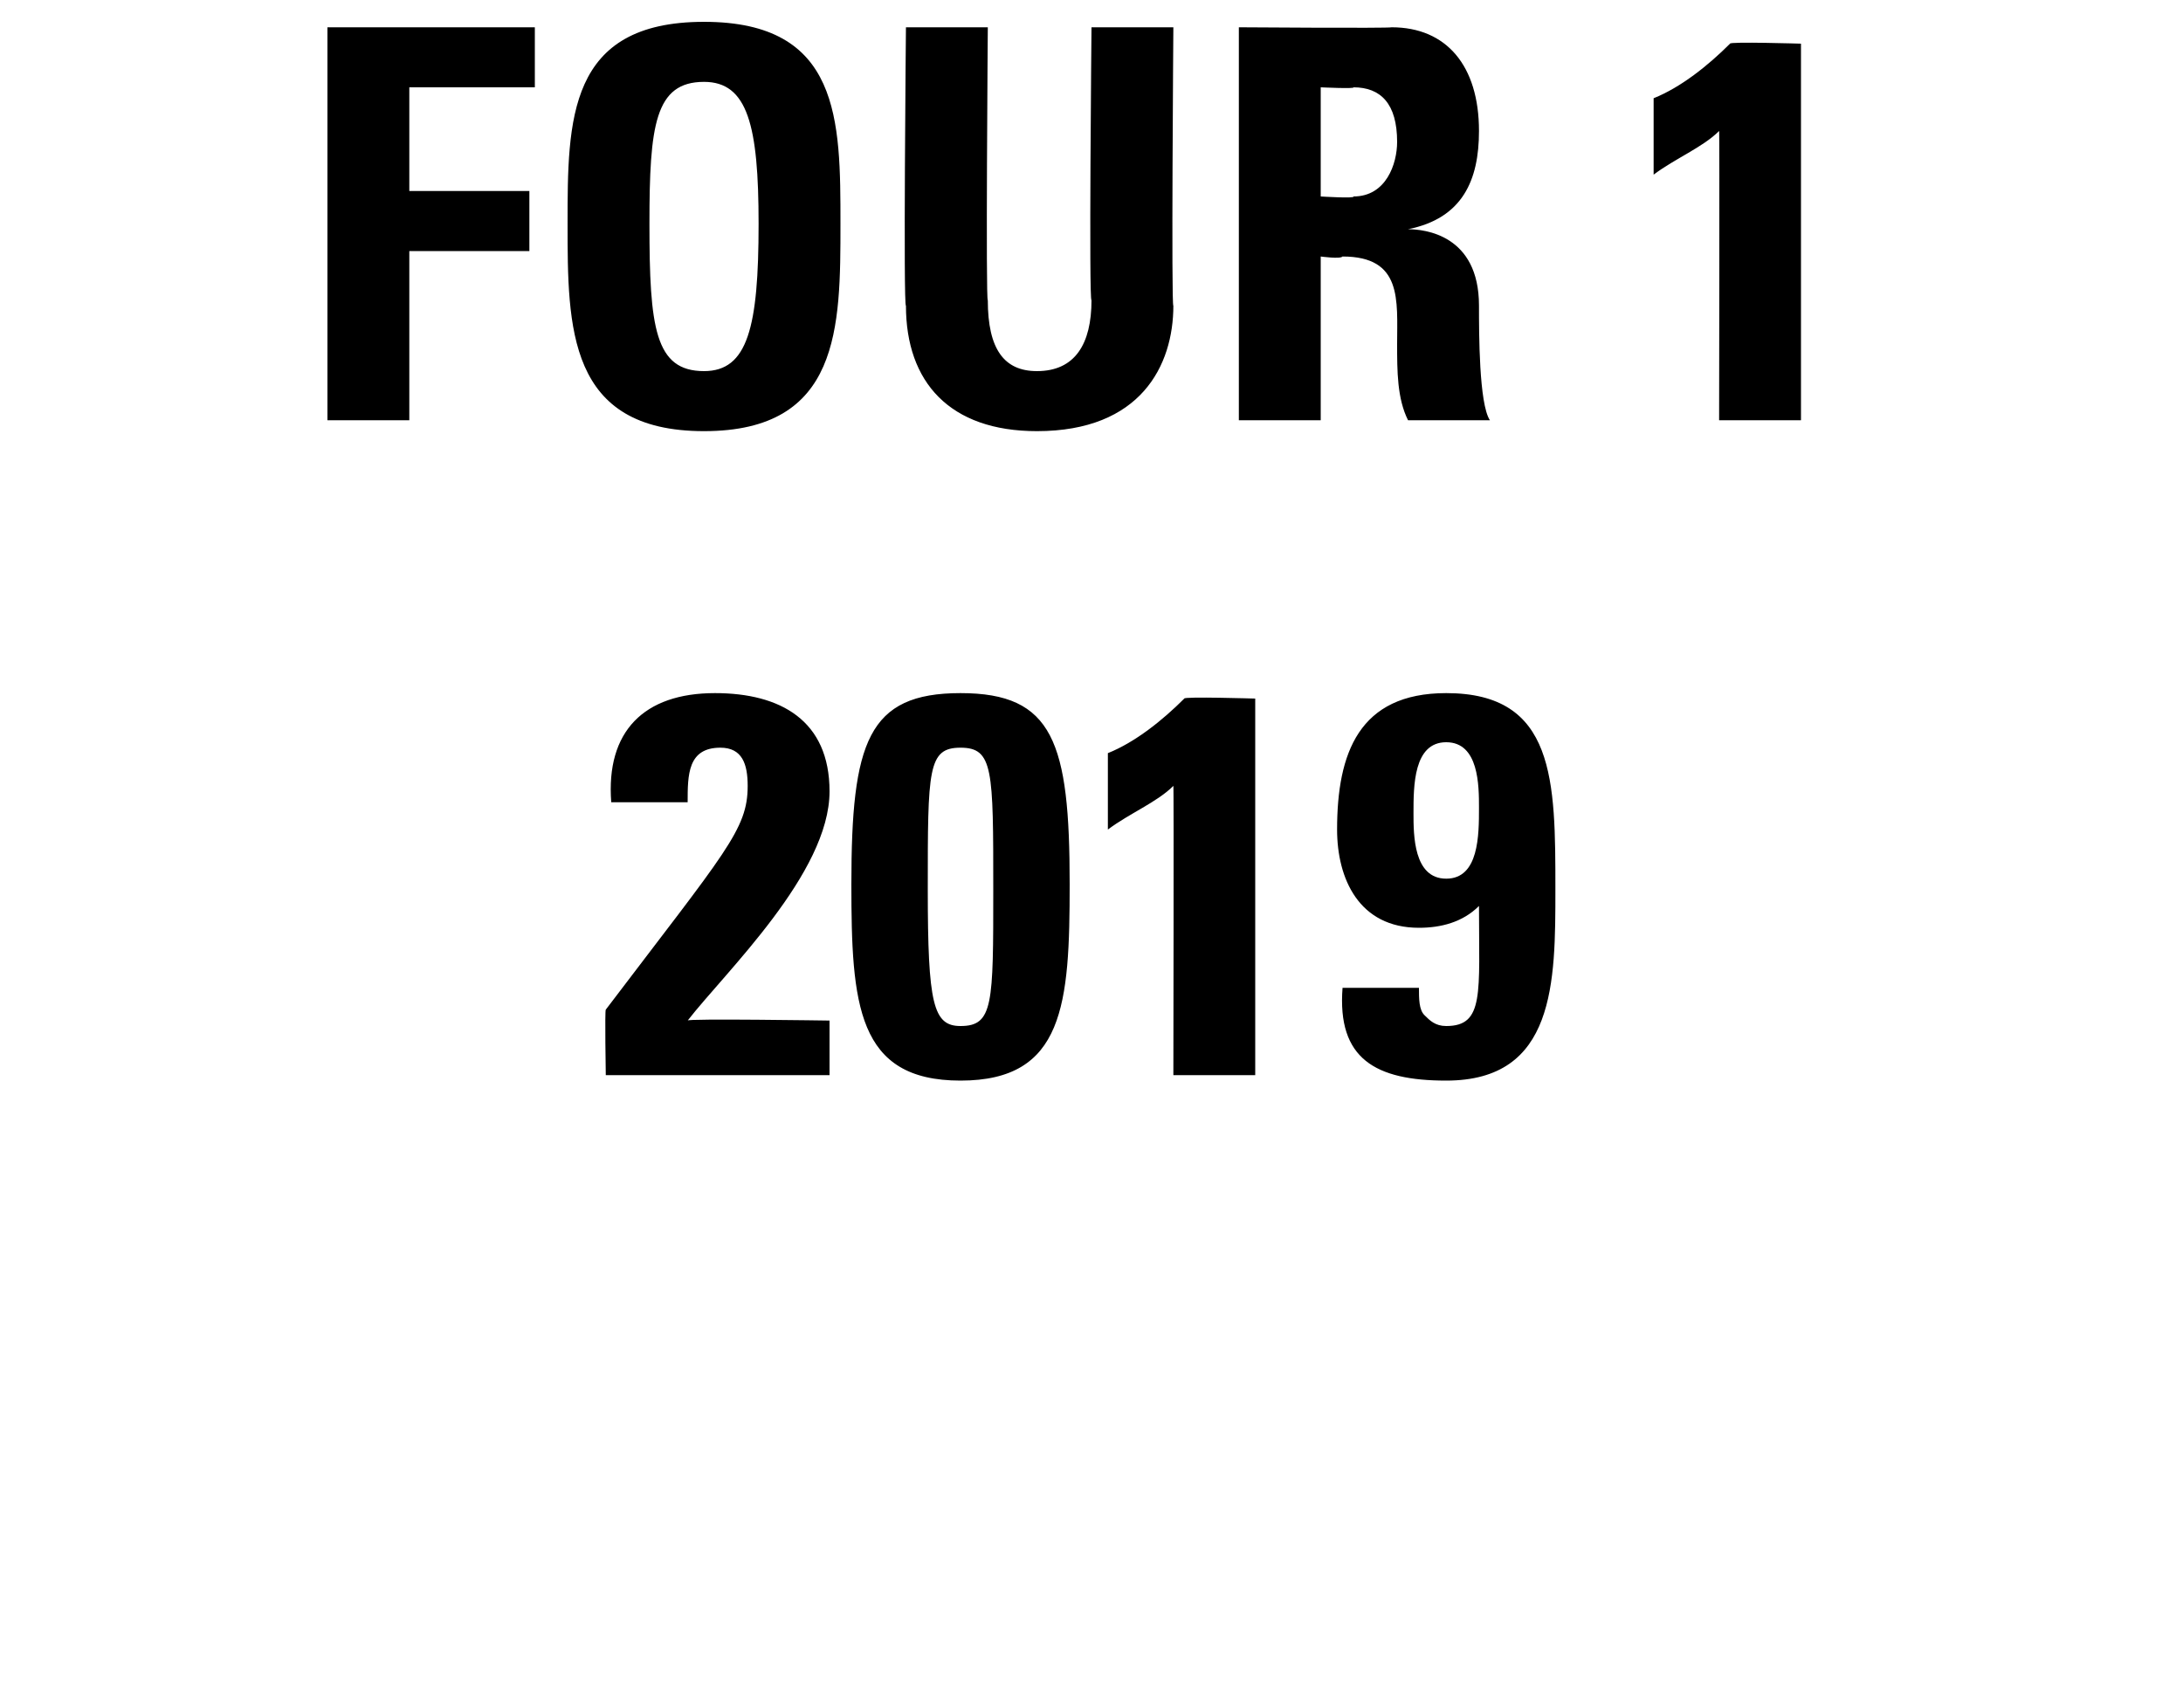
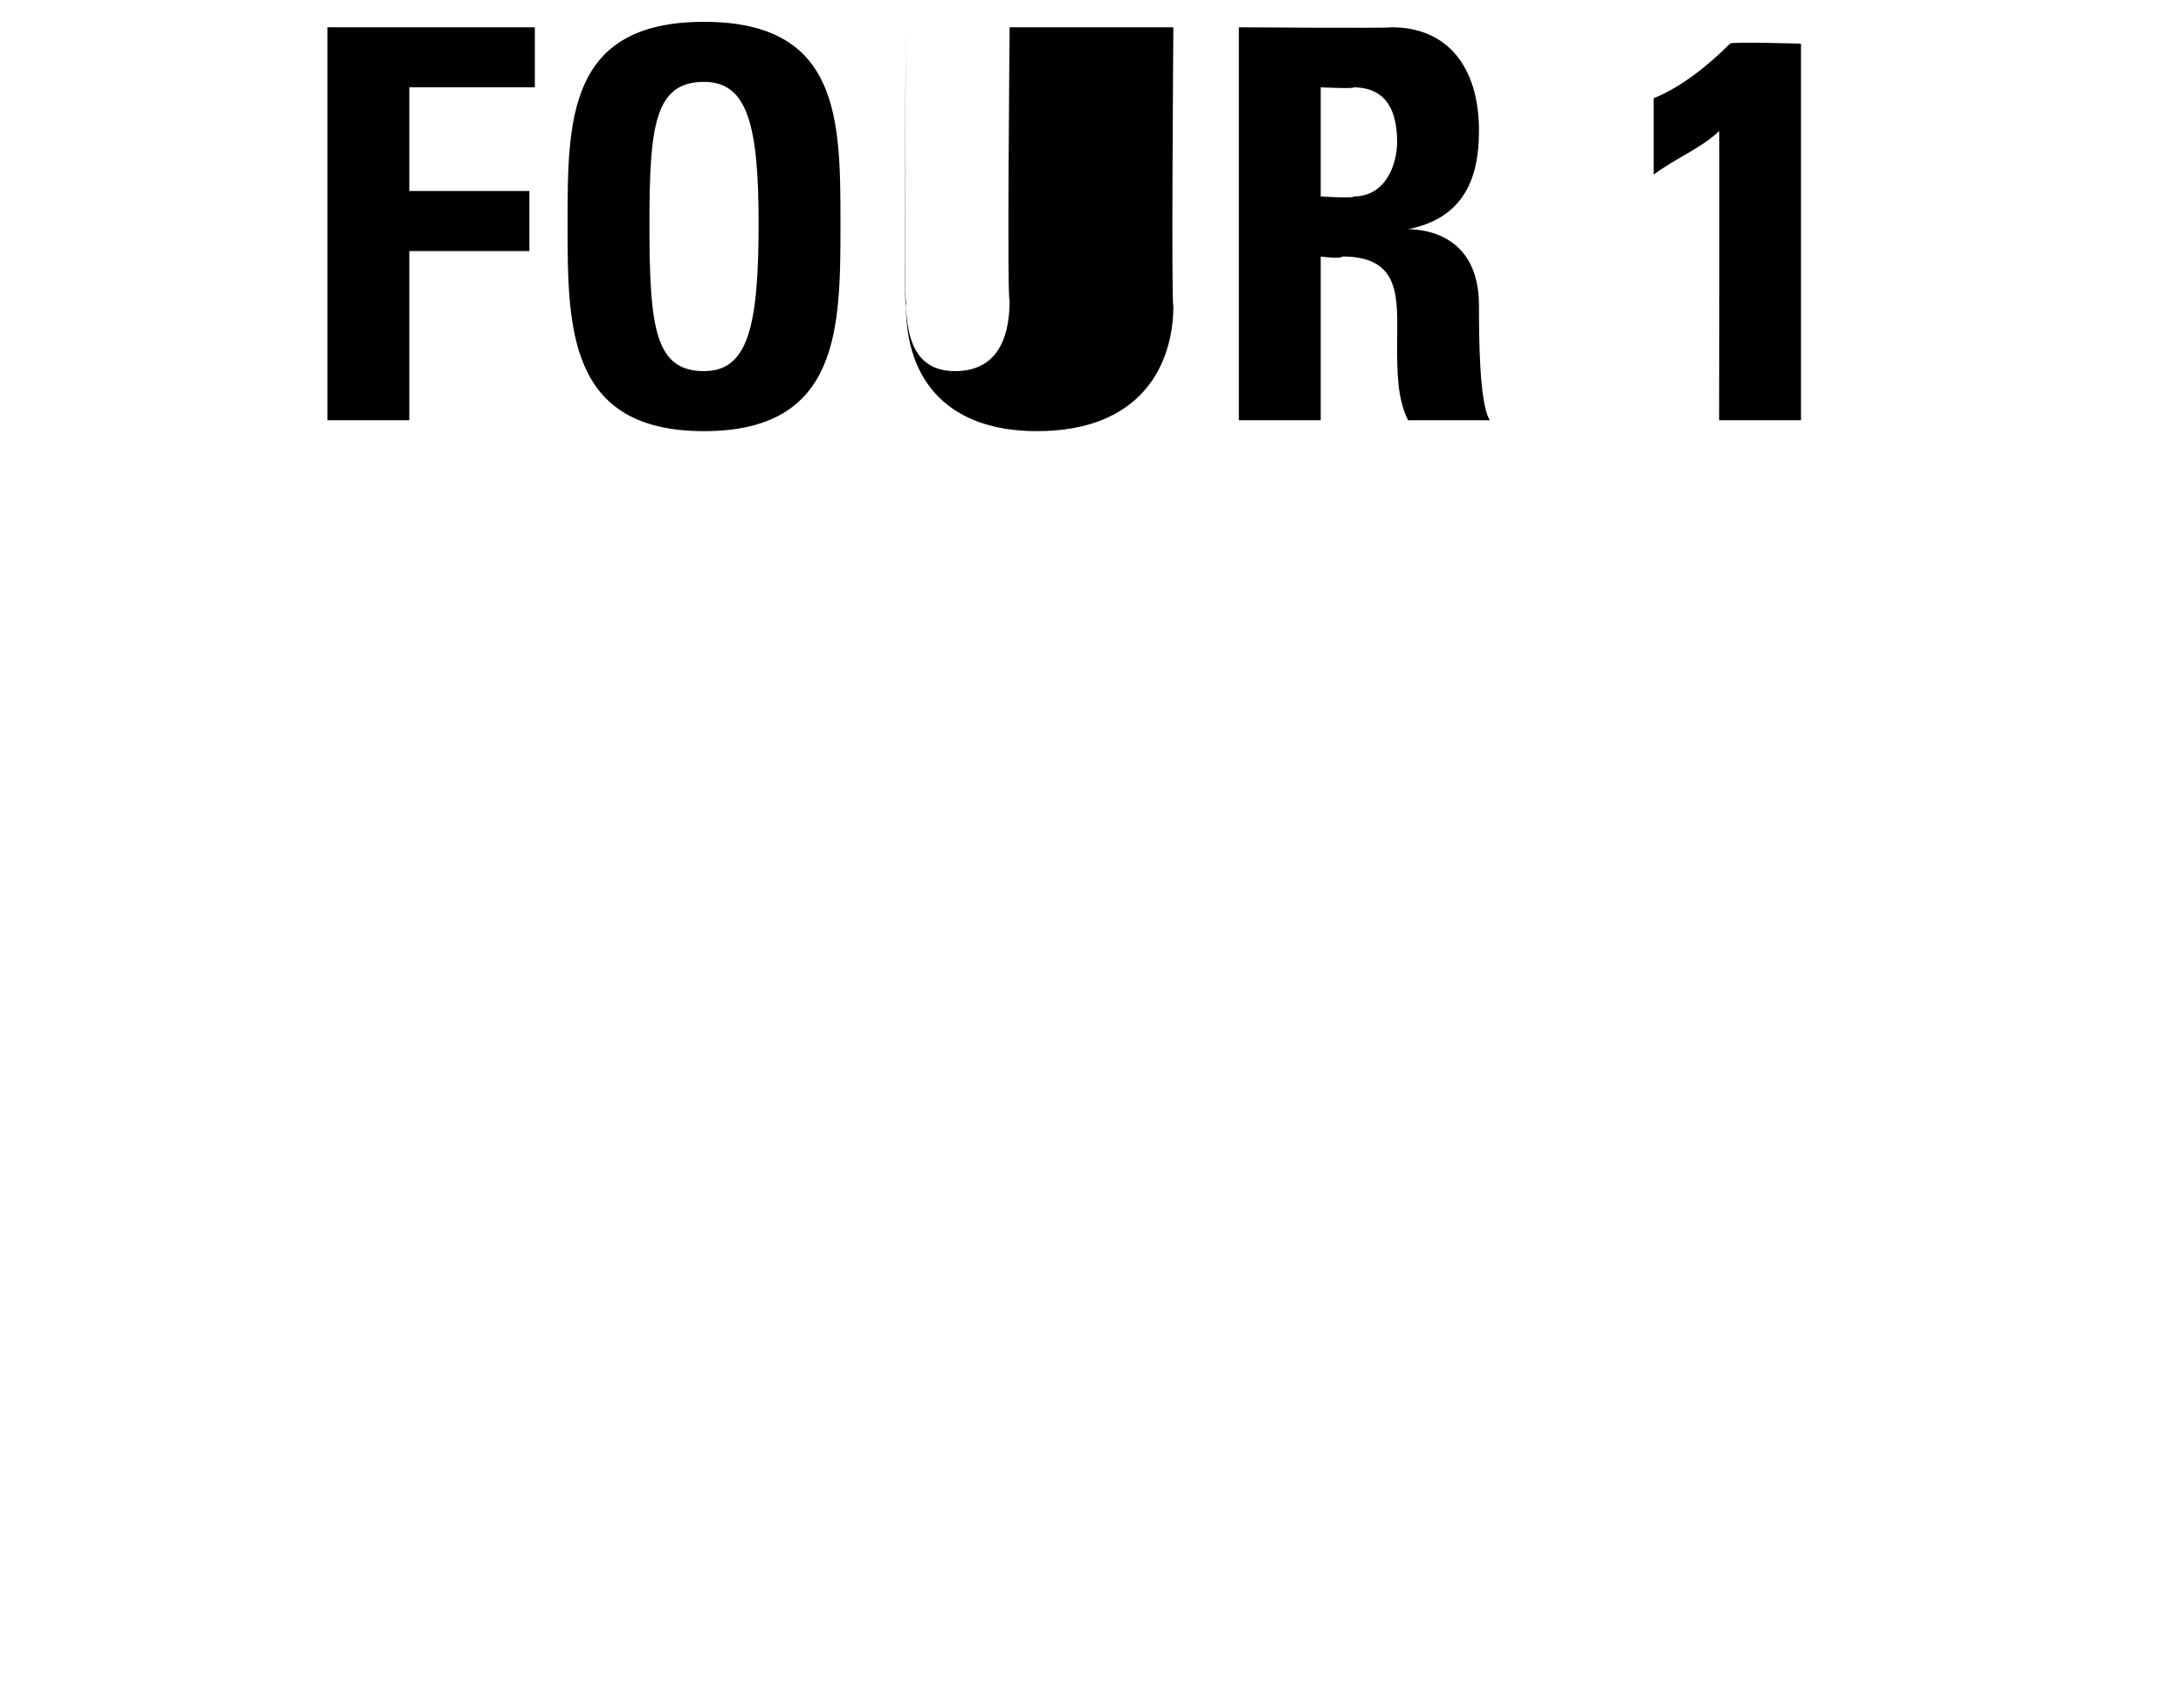
<svg xmlns="http://www.w3.org/2000/svg" version="1.1" width="40px" height="31.3px" viewBox="0 0 40 31.3">
  <desc>FOUR 1 2019</desc>
  <defs />
  <g id="Polygon103396">
-     <path d="m11.1 19.7c0 0-.02-1.19 0-1.2c2.2-2.9 2.6-3.3 2.6-4.1c0-.4-.1-.7-.5-.7c-.6 0-.6.5-.6 1c0 0-1.4 0-1.4 0c-.1-1.3.6-2 1.9-2c1.2 0 2.1.5 2.1 1.8c0 1.5-1.9 3.3-2.6 4.2c-.04-.04 2.6 0 2.6 0l0 1l-4.1 0zm8.5-3.5c0 2.2-.1 3.6-2 3.6c-1.9 0-2-1.4-2-3.6c0-2.6.3-3.5 2-3.5c1.7 0 2 .9 2 3.5zm-2.6.1c0 2.1.1 2.5.6 2.5c.6 0 .6-.4.6-2.5c0-2.2 0-2.6-.6-2.6c-.6 0-.6.4-.6 2.6zm3.3-2.5c.5-.2 1-.6 1.4-1c-.02-.04 1.3 0 1.3 0l0 6.9l-1.5 0c0 0 .01-5.33 0-5.3c-.3.3-.8.5-1.2.8c0 0 0-1.4 0-1.4zm6.2 2.3c.6 0 .6-.8.6-1.3c0-.4 0-1.2-.6-1.2c-.6 0-.6.8-.6 1.3c0 .4 0 1.2.6 1.2zm-.5 2c0 .2 0 .4.1.5c.1.1.2.2.4.2c.7 0 .6-.6.6-2.2c-.3.3-.7.4-1.1.4c-1.1 0-1.5-.9-1.5-1.8c0-1.4.4-2.5 2-2.5c2 0 2 1.6 2 3.6c0 1.7 0 3.5-2 3.5c-1.3 0-2-.4-1.9-1.7c0 0 1.4 0 1.4 0z" stroke="none" fill="#000" />
-   </g>
+     </g>
  <g id="Polygon103395">
-     <path d="m6 7.7l0-7.2l3.8 0l0 1.1l-2.3 0l0 1.9l2.2 0l0 1.1l-2.2 0l0 3.1l-1.5 0zm7.9-3.6c0-1.8-.2-2.6-1-2.6c-.9 0-1 .8-1 2.6c0 1.9.1 2.7 1 2.7c.8 0 1-.8 1-2.7zm-3.5 0c0-1.9 0-3.7 2.5-3.7c2.5 0 2.5 1.8 2.5 3.7c0 1.9 0 3.8-2.5 3.8c-2.5 0-2.5-1.9-2.5-3.8zm11.1-3.6c0 0-.04 5.14 0 5.1c0 1.1-.6 2.3-2.5 2.3c-1.6 0-2.4-.9-2.4-2.3c-.05.04 0-5.1 0-5.1l1.5 0c0 0-.04 5.04 0 5c0 .9.3 1.3.9 1.3c.7 0 1-.5 1-1.3c-.05.04 0-5 0-5l1.5 0zm2.7 3.1c0 0 .64.04.6 0c.6 0 .8-.6.8-1c0-.7-.3-1-.8-1c.04.03-.6 0-.6 0l0 2zm0 4.1l-1.5 0l0-7.2c0 0 2.75.02 2.8 0c1 0 1.6.7 1.6 1.9c0 .9-.3 1.6-1.3 1.8c0 0 0 0 0 0c.3 0 1.3.1 1.3 1.4c0 .5 0 1.8.2 2.1c0 0-1.5 0-1.5 0c-.2-.4-.2-.9-.2-1.4c0-.8.1-1.6-1-1.6c-.04.05-.4 0-.4 0l0 3zm6.1-5.9c.5-.2 1-.6 1.4-1c-.02-.04 1.3 0 1.3 0l0 6.9l-1.5 0c0 0 .01-5.33 0-5.3c-.3.3-.8.5-1.2.8c0 0 0-1.4 0-1.4z" stroke="none" fill="#000" />
+     <path d="m6 7.7l0-7.2l3.8 0l0 1.1l-2.3 0l0 1.9l2.2 0l0 1.1l-2.2 0l0 3.1l-1.5 0zm7.9-3.6c0-1.8-.2-2.6-1-2.6c-.9 0-1 .8-1 2.6c0 1.9.1 2.7 1 2.7c.8 0 1-.8 1-2.7zm-3.5 0c0-1.9 0-3.7 2.5-3.7c2.5 0 2.5 1.8 2.5 3.7c0 1.9 0 3.8-2.5 3.8c-2.5 0-2.5-1.9-2.5-3.8zm11.1-3.6c0 0-.04 5.14 0 5.1c0 1.1-.6 2.3-2.5 2.3c-1.6 0-2.4-.9-2.4-2.3c-.05.04 0-5.1 0-5.1c0 0-.04 5.04 0 5c0 .9.3 1.3.9 1.3c.7 0 1-.5 1-1.3c-.05.04 0-5 0-5l1.5 0zm2.7 3.1c0 0 .64.04.6 0c.6 0 .8-.6.8-1c0-.7-.3-1-.8-1c.04.03-.6 0-.6 0l0 2zm0 4.1l-1.5 0l0-7.2c0 0 2.75.02 2.8 0c1 0 1.6.7 1.6 1.9c0 .9-.3 1.6-1.3 1.8c0 0 0 0 0 0c.3 0 1.3.1 1.3 1.4c0 .5 0 1.8.2 2.1c0 0-1.5 0-1.5 0c-.2-.4-.2-.9-.2-1.4c0-.8.1-1.6-1-1.6c-.04.05-.4 0-.4 0l0 3zm6.1-5.9c.5-.2 1-.6 1.4-1c-.02-.04 1.3 0 1.3 0l0 6.9l-1.5 0c0 0 .01-5.33 0-5.3c-.3.3-.8.5-1.2.8c0 0 0-1.4 0-1.4z" stroke="none" fill="#000" />
  </g>
</svg>